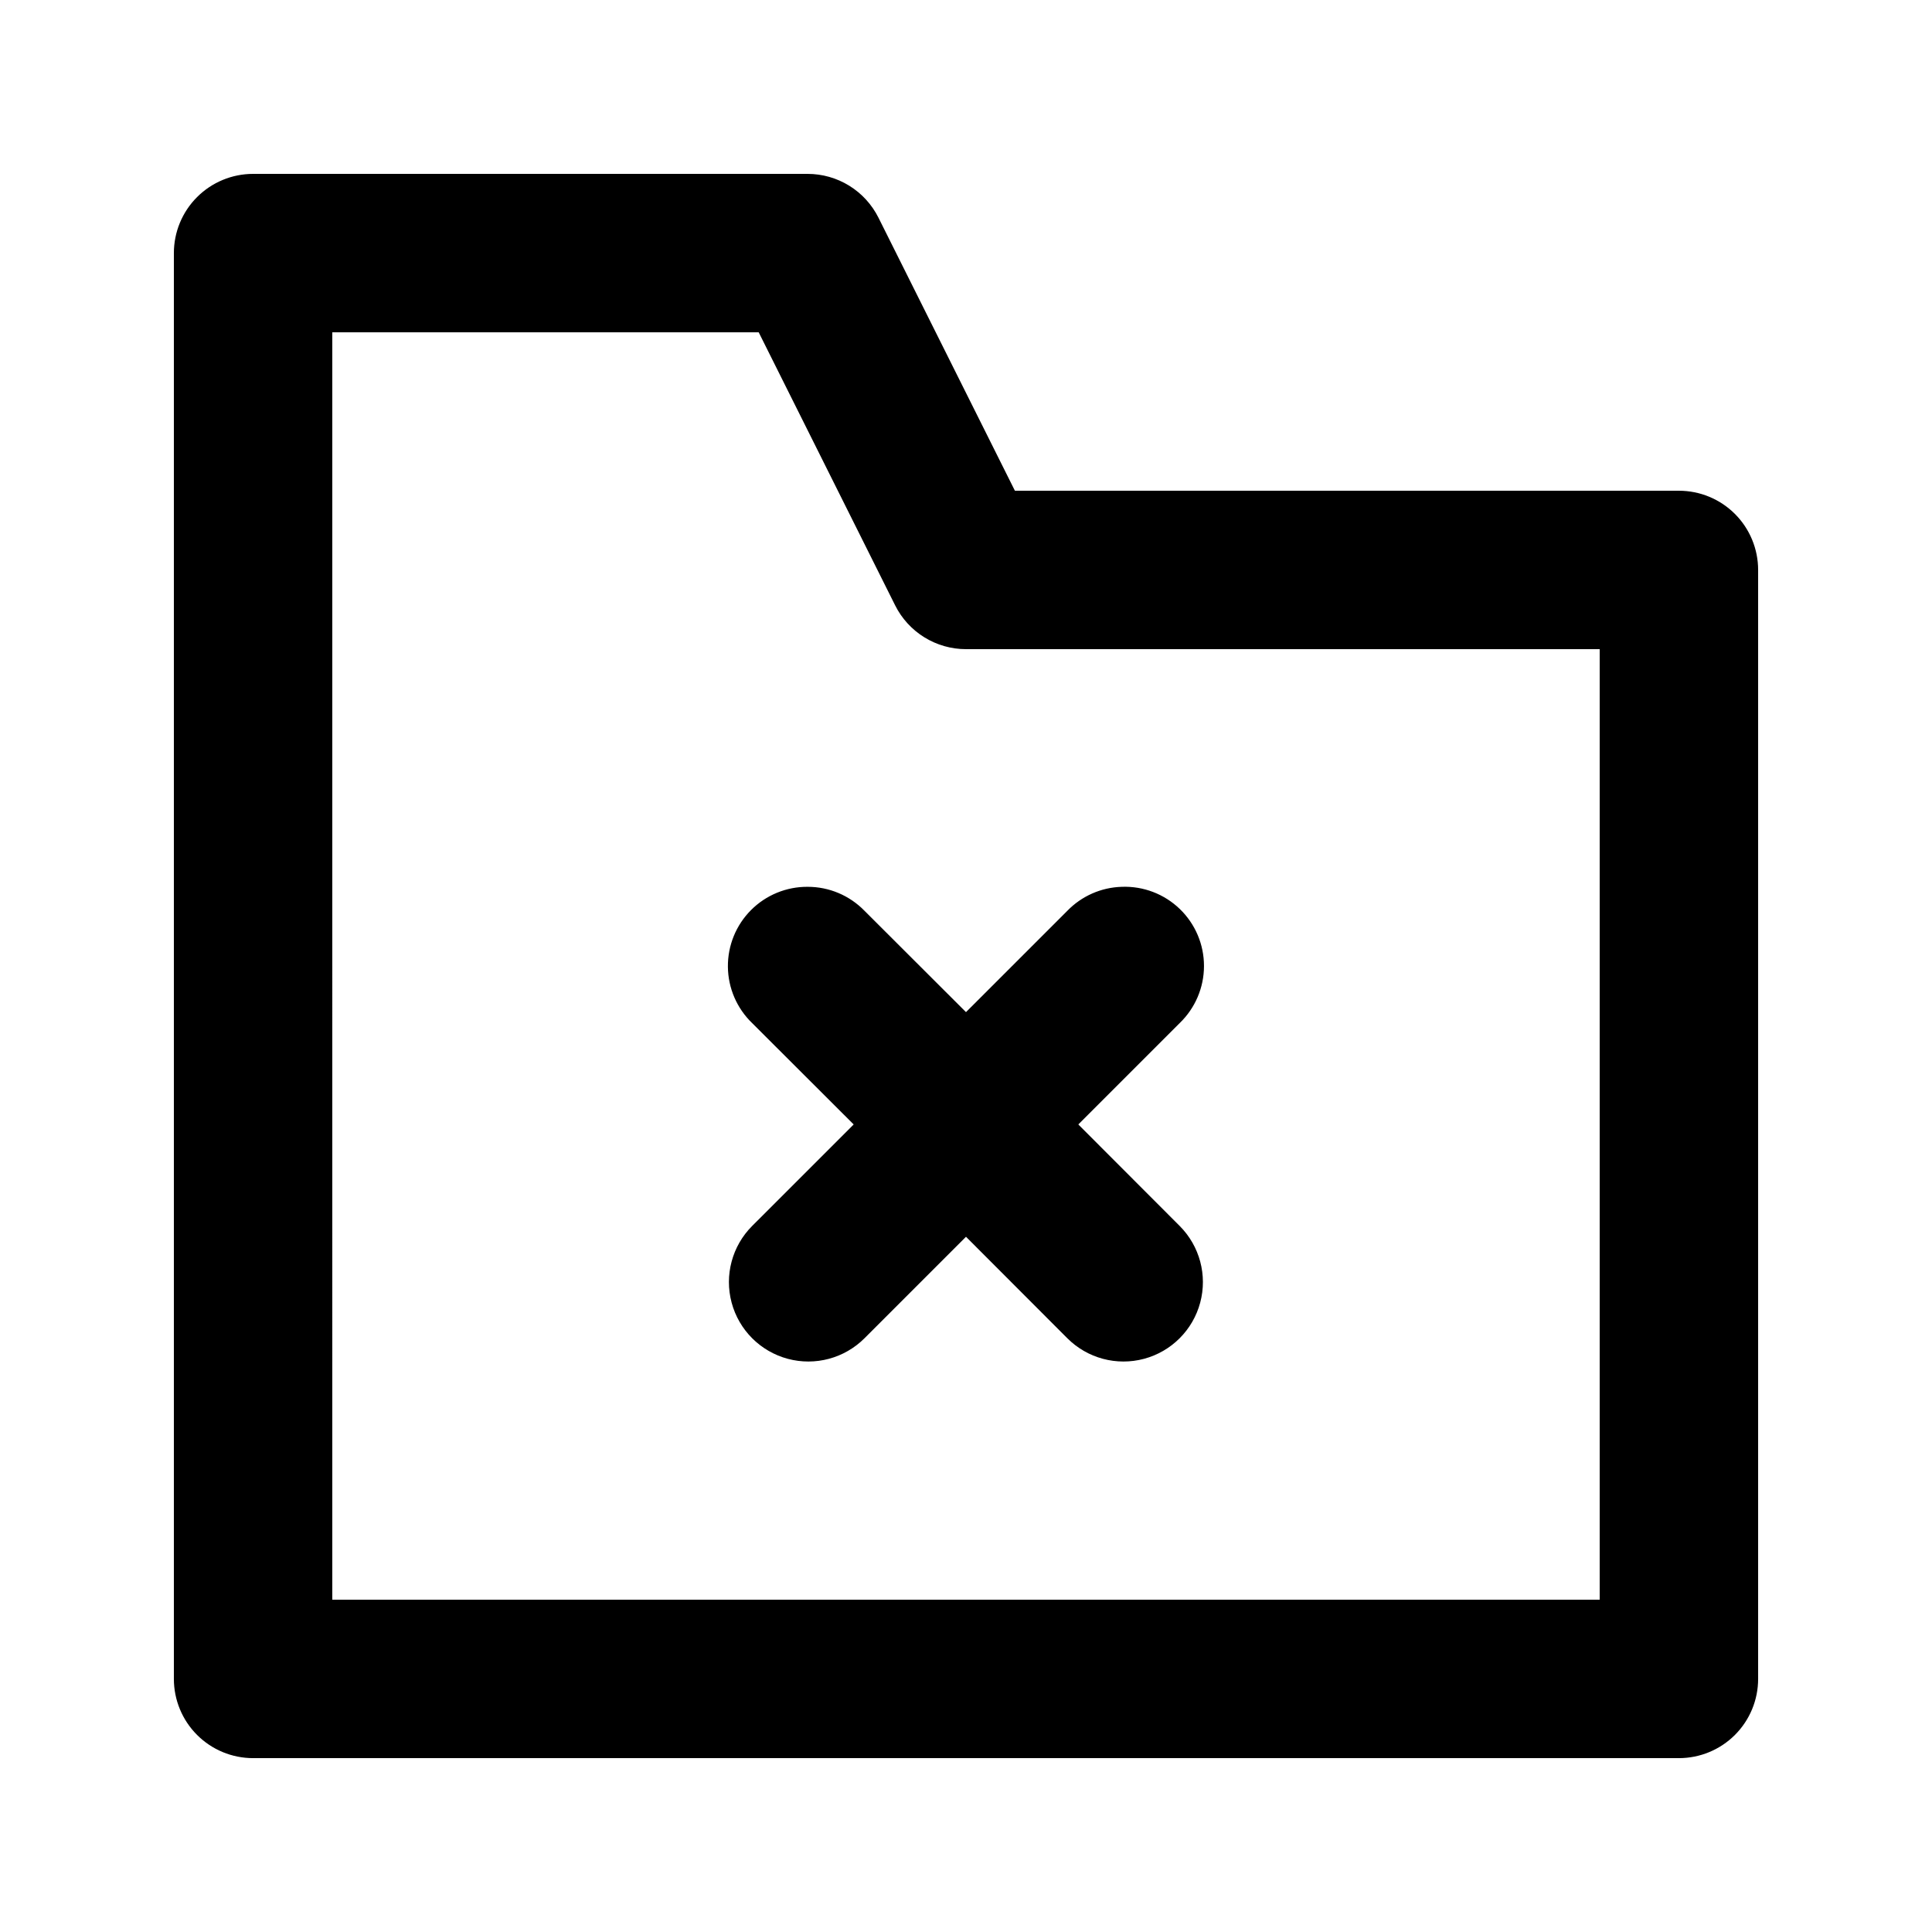
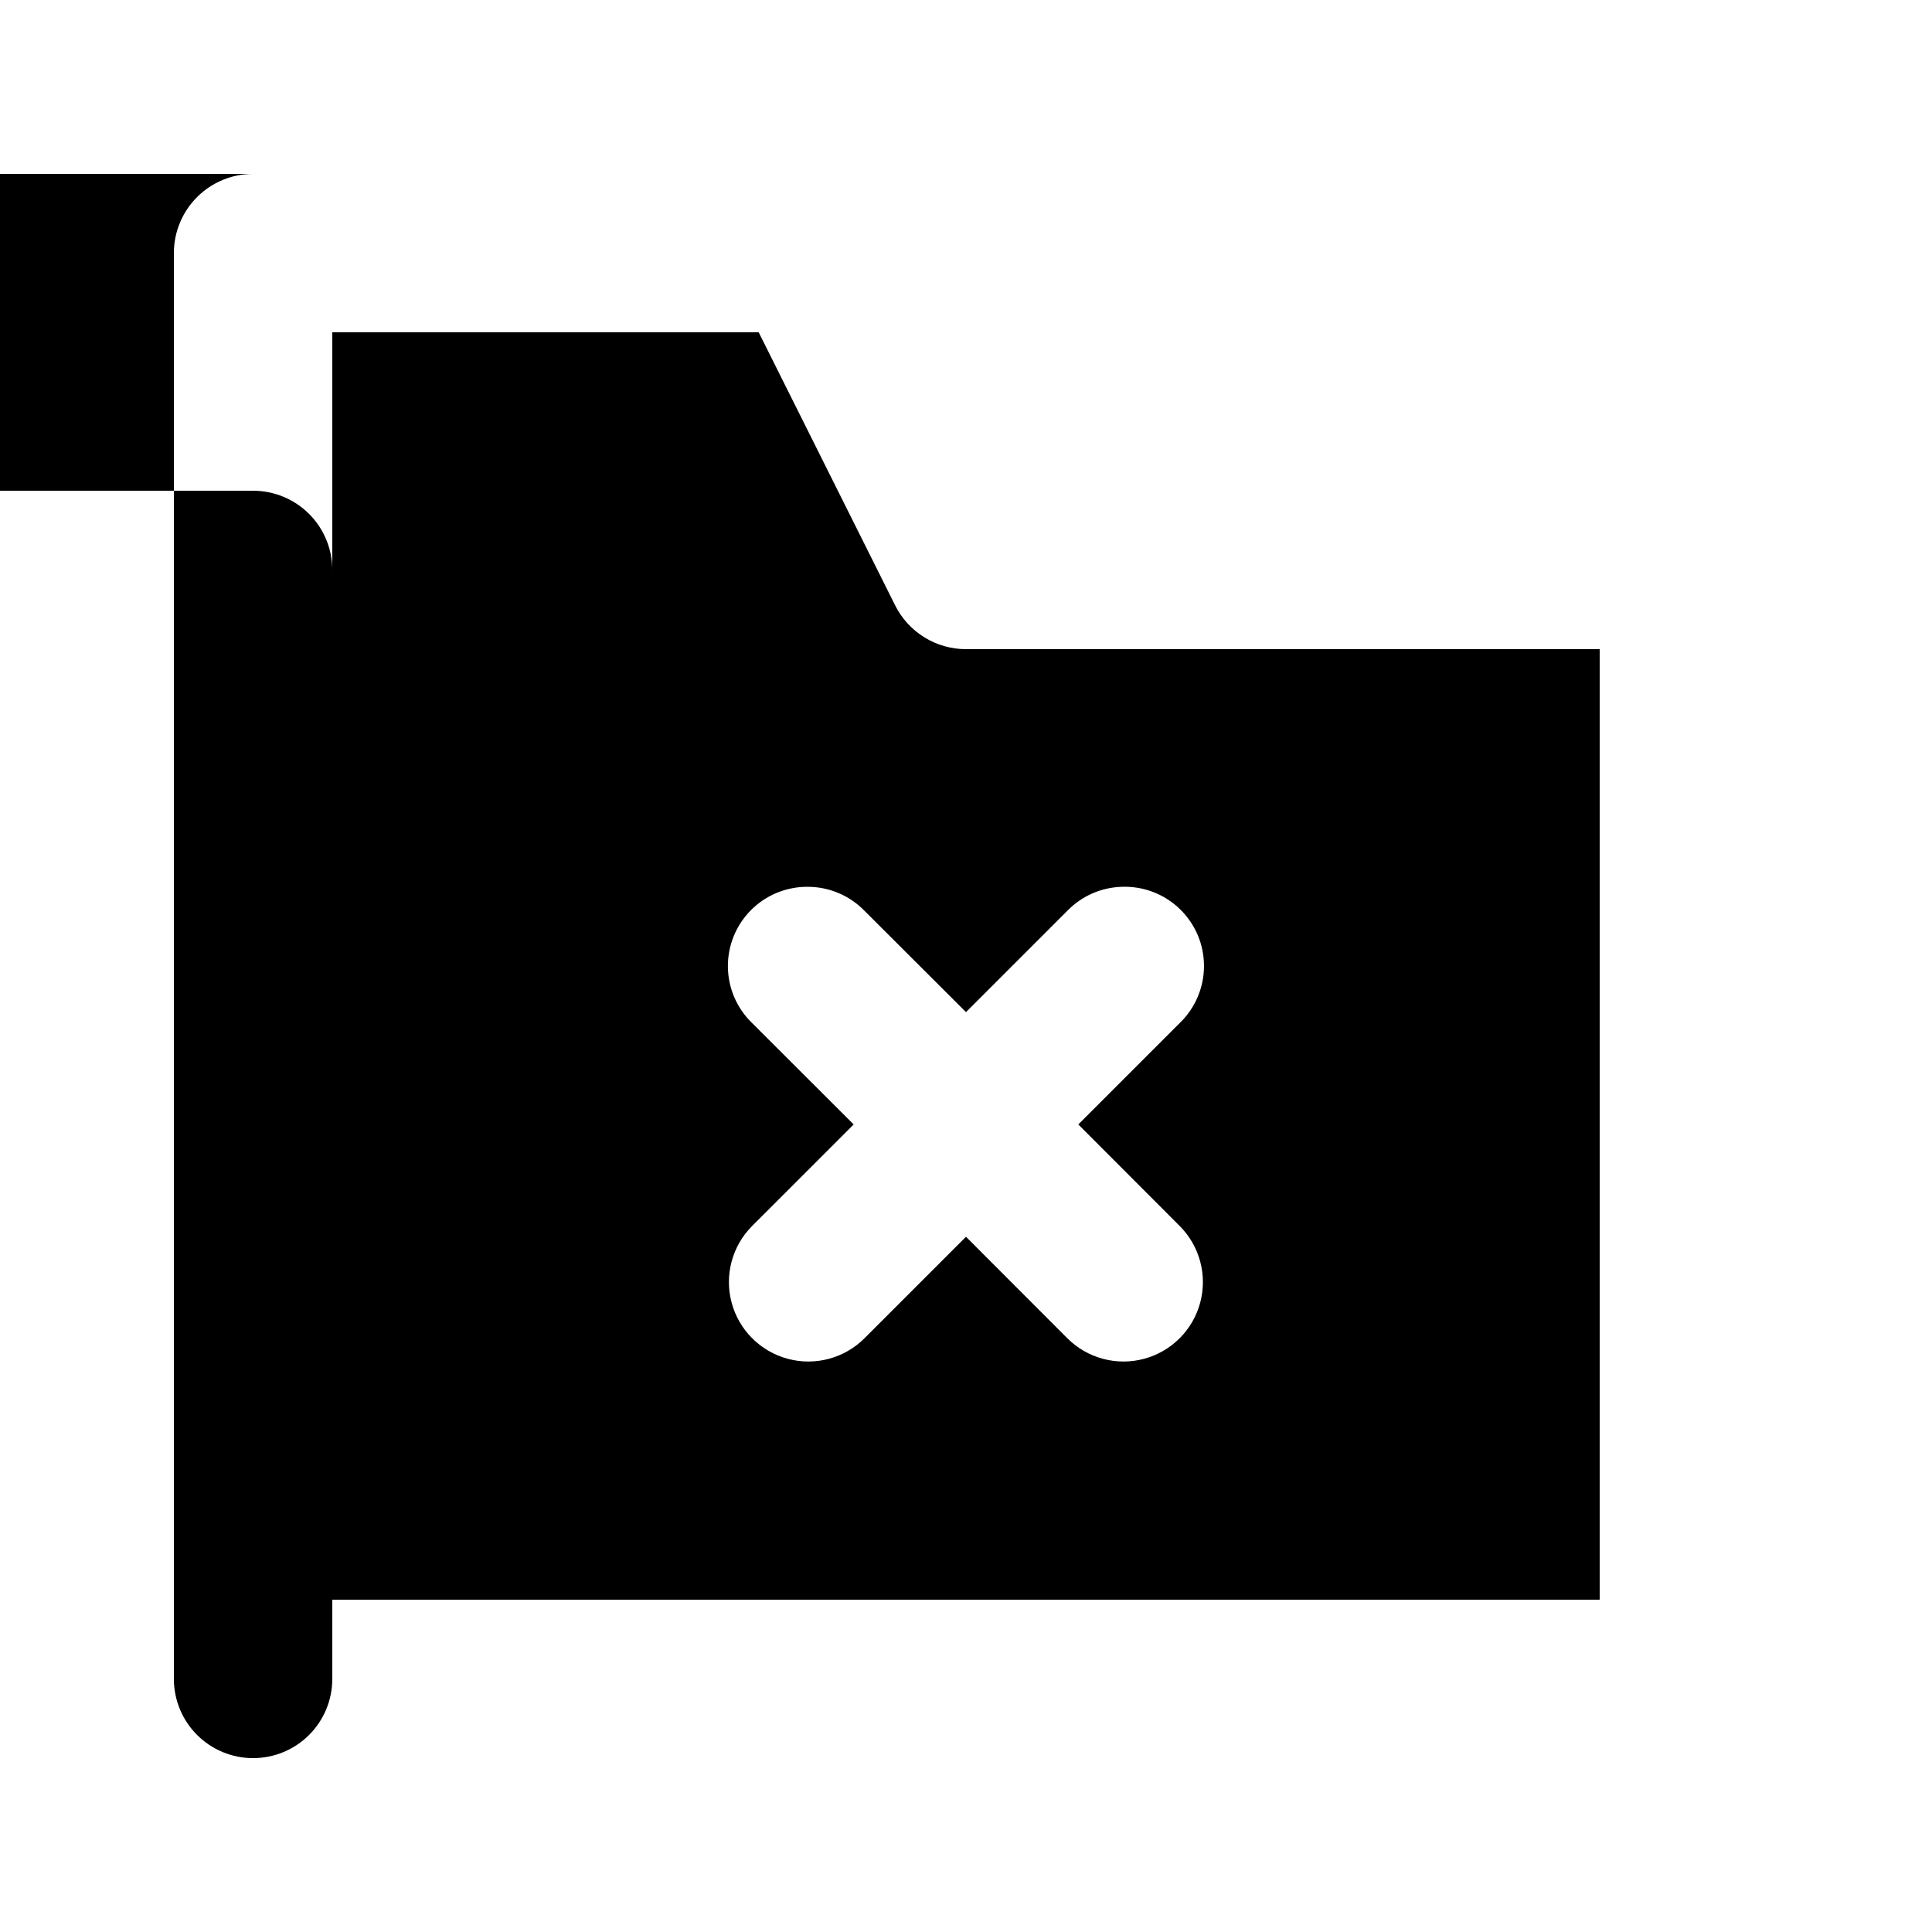
<svg xmlns="http://www.w3.org/2000/svg" fill="#000000" width="800px" height="800px" version="1.1" viewBox="144 144 512 512">
-   <path d="m211.07 190.08c-5.566 0-10.906 2.211-14.844 6.148s-6.148 9.277-6.148 14.844v377.86c0 5.57 2.211 10.906 6.148 14.844s9.277 6.148 14.844 6.148h377.86c5.57 0 10.906-2.211 14.844-6.148s6.148-9.273 6.148-14.844v-293.89c0-5.566-2.211-10.906-6.148-14.844s-9.273-6.148-14.844-6.148h-175.97l-36.16-72.367c-1.746-3.484-4.426-6.418-7.742-8.469-3.316-2.047-7.137-3.133-11.035-3.133zm20.992 41.984h113l36.16 72.363c1.746 3.488 4.426 6.422 7.742 8.469 3.316 2.051 7.141 3.137 11.039 3.137h167.93v251.9h-335.87zm125.99 146.95c-5.633-0.043-11.047 2.176-15.023 6.164-3.981 3.988-6.188 9.41-6.129 15.043 0.055 5.633 2.375 11.008 6.434 14.914l26.898 26.855-26.898 26.895c-5.316 5.316-7.394 13.066-5.445 20.332 1.945 7.262 7.617 12.934 14.883 14.883 7.262 1.945 15.012-0.133 20.328-5.449l26.898-26.895 26.855 26.895c5.316 5.316 13.066 7.394 20.328 5.449 7.266-1.949 12.938-7.621 14.883-14.883 1.945-7.266-0.129-15.016-5.445-20.332l-26.855-26.895 26.855-26.855c4.117-3.957 6.445-9.414 6.449-15.125 0.008-5.707-2.312-11.172-6.422-15.133-4.113-3.965-9.66-6.078-15.363-5.863-5.453 0.16-10.629 2.441-14.43 6.356l-26.855 26.852-26.898-26.852c-3.953-4.066-9.379-6.356-15.047-6.356z" />
+   <path d="m211.07 190.08c-5.566 0-10.906 2.211-14.844 6.148s-6.148 9.277-6.148 14.844v377.86c0 5.57 2.211 10.906 6.148 14.844s9.277 6.148 14.844 6.148c5.57 0 10.906-2.211 14.844-6.148s6.148-9.273 6.148-14.844v-293.89c0-5.566-2.211-10.906-6.148-14.844s-9.273-6.148-14.844-6.148h-175.97l-36.16-72.367c-1.746-3.484-4.426-6.418-7.742-8.469-3.316-2.047-7.137-3.133-11.035-3.133zm20.992 41.984h113l36.16 72.363c1.746 3.488 4.426 6.422 7.742 8.469 3.316 2.051 7.141 3.137 11.039 3.137h167.93v251.9h-335.87zm125.99 146.95c-5.633-0.043-11.047 2.176-15.023 6.164-3.981 3.988-6.188 9.41-6.129 15.043 0.055 5.633 2.375 11.008 6.434 14.914l26.898 26.855-26.898 26.895c-5.316 5.316-7.394 13.066-5.445 20.332 1.945 7.262 7.617 12.934 14.883 14.883 7.262 1.945 15.012-0.133 20.328-5.449l26.898-26.895 26.855 26.895c5.316 5.316 13.066 7.394 20.328 5.449 7.266-1.949 12.938-7.621 14.883-14.883 1.945-7.266-0.129-15.016-5.445-20.332l-26.855-26.895 26.855-26.855c4.117-3.957 6.445-9.414 6.449-15.125 0.008-5.707-2.312-11.172-6.422-15.133-4.113-3.965-9.66-6.078-15.363-5.863-5.453 0.16-10.629 2.441-14.43 6.356l-26.855 26.852-26.898-26.852c-3.953-4.066-9.379-6.356-15.047-6.356z" />
</svg>